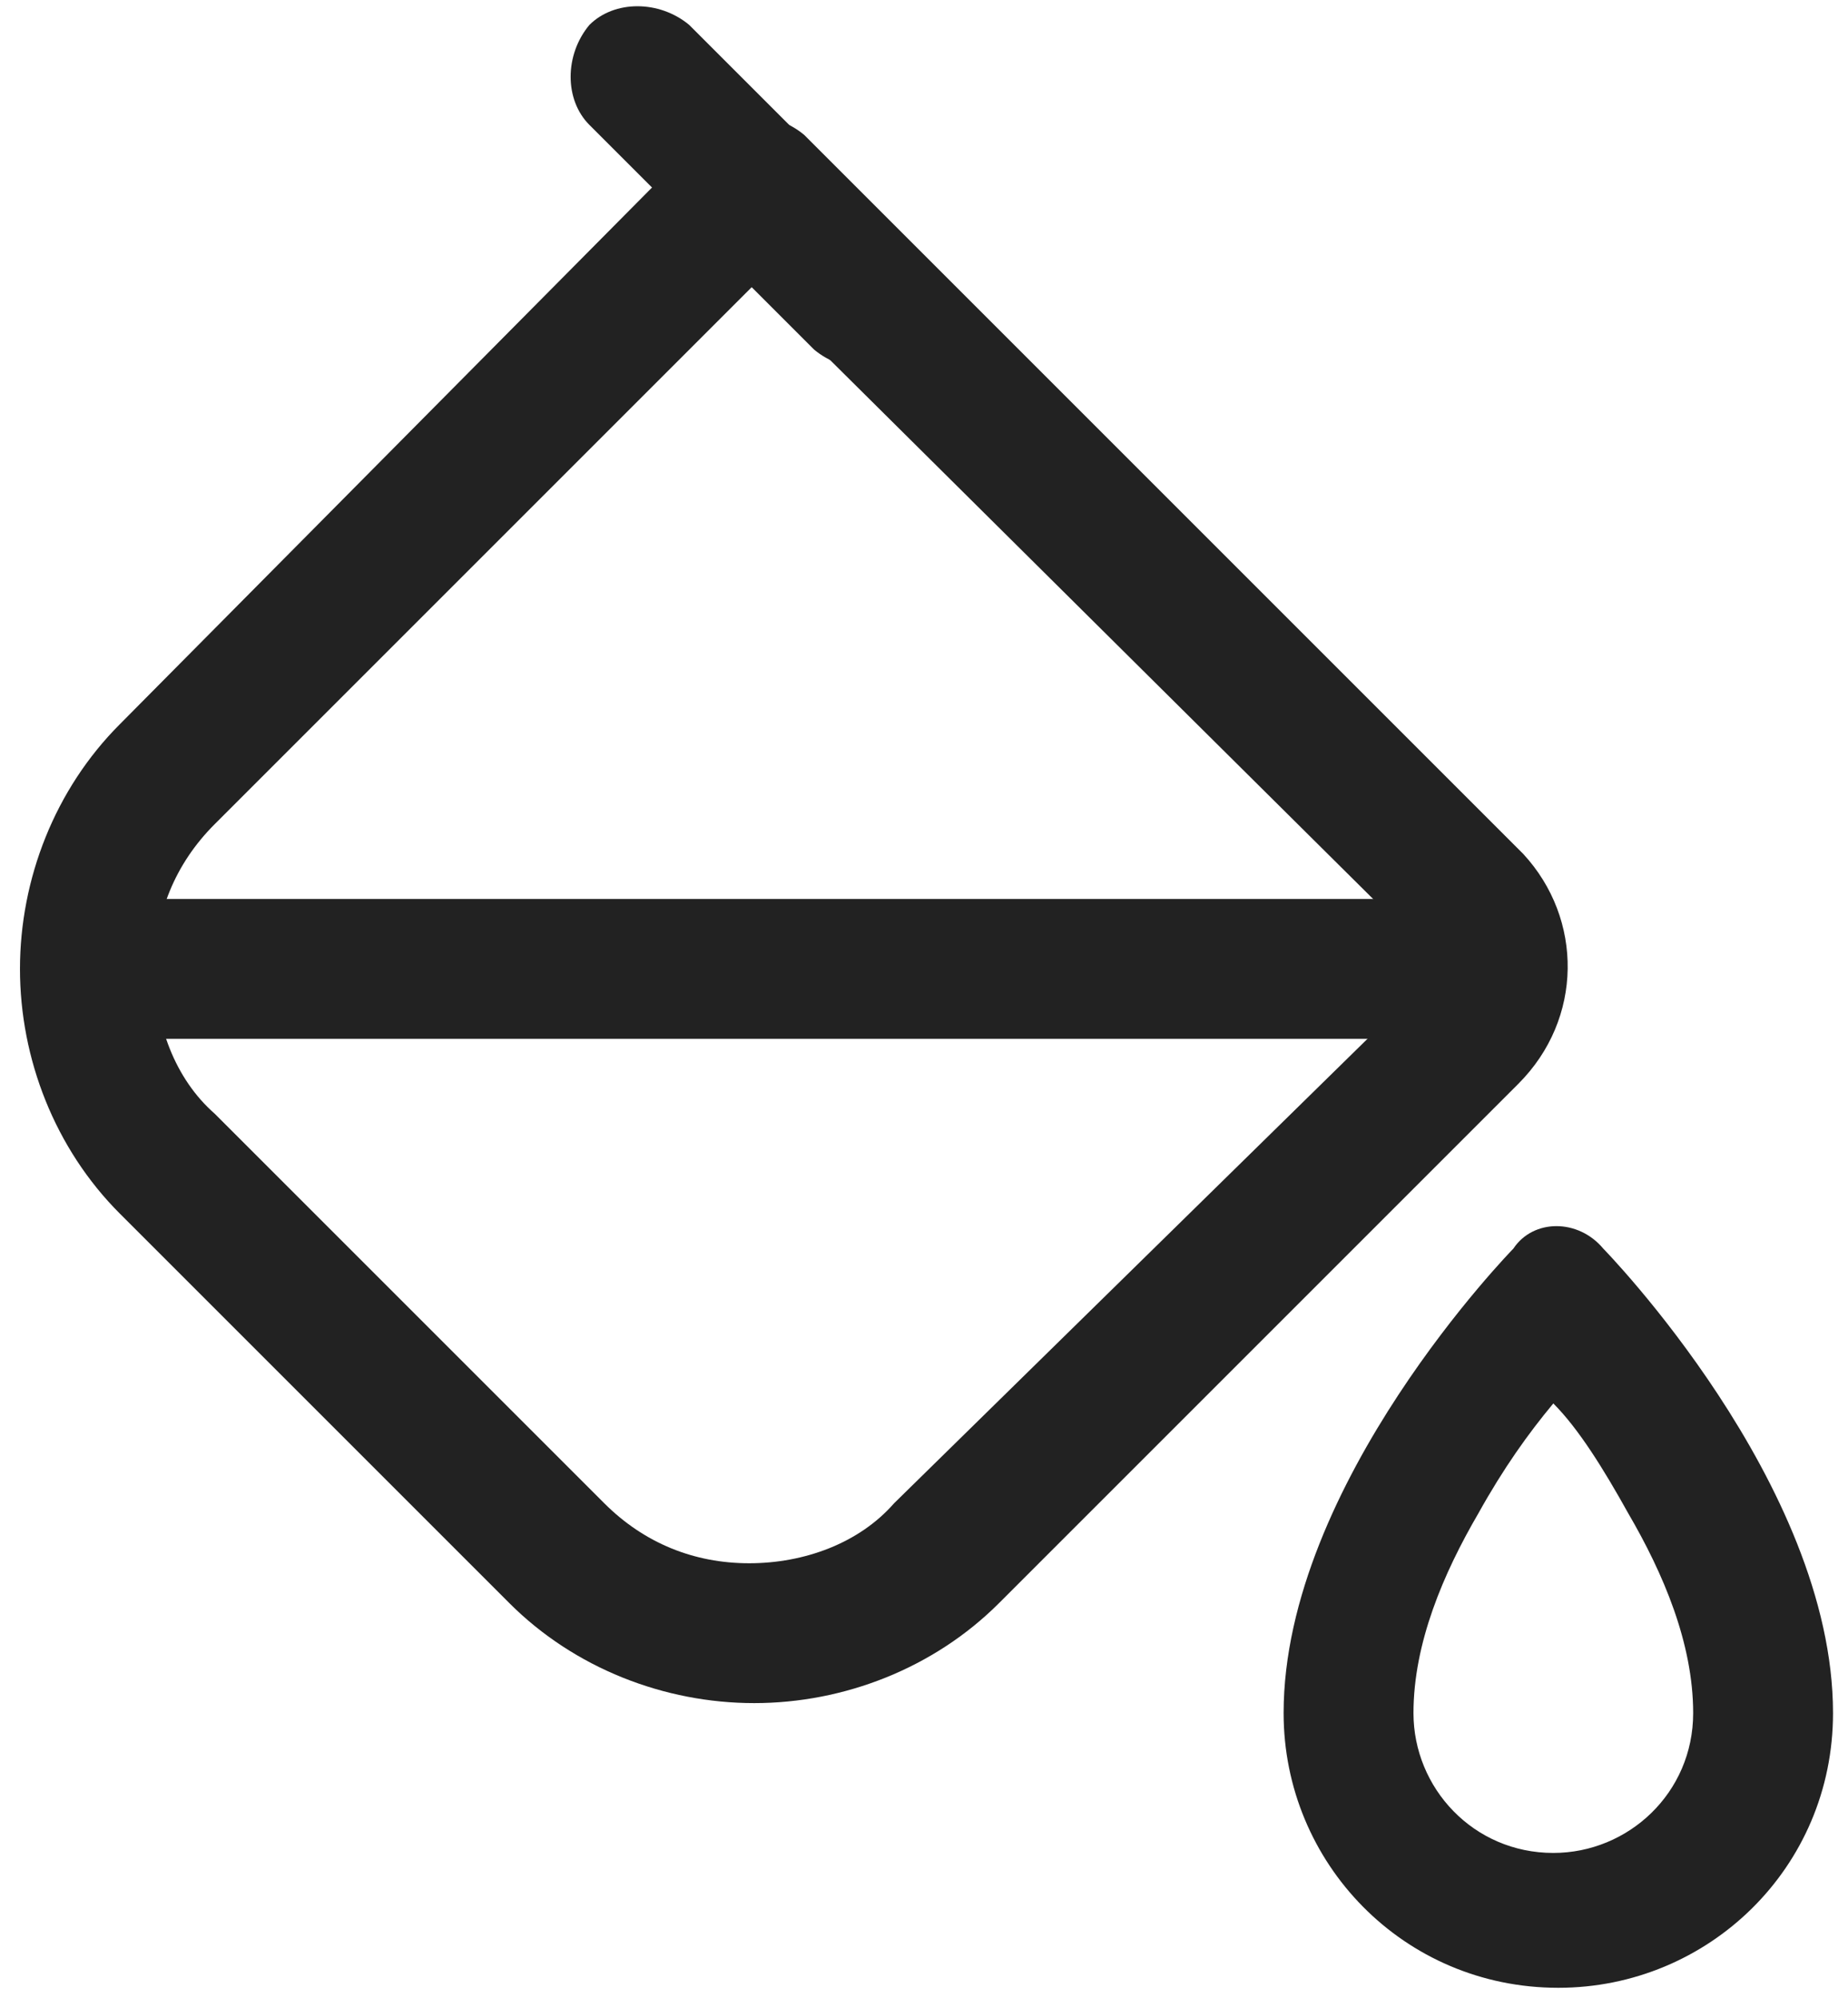
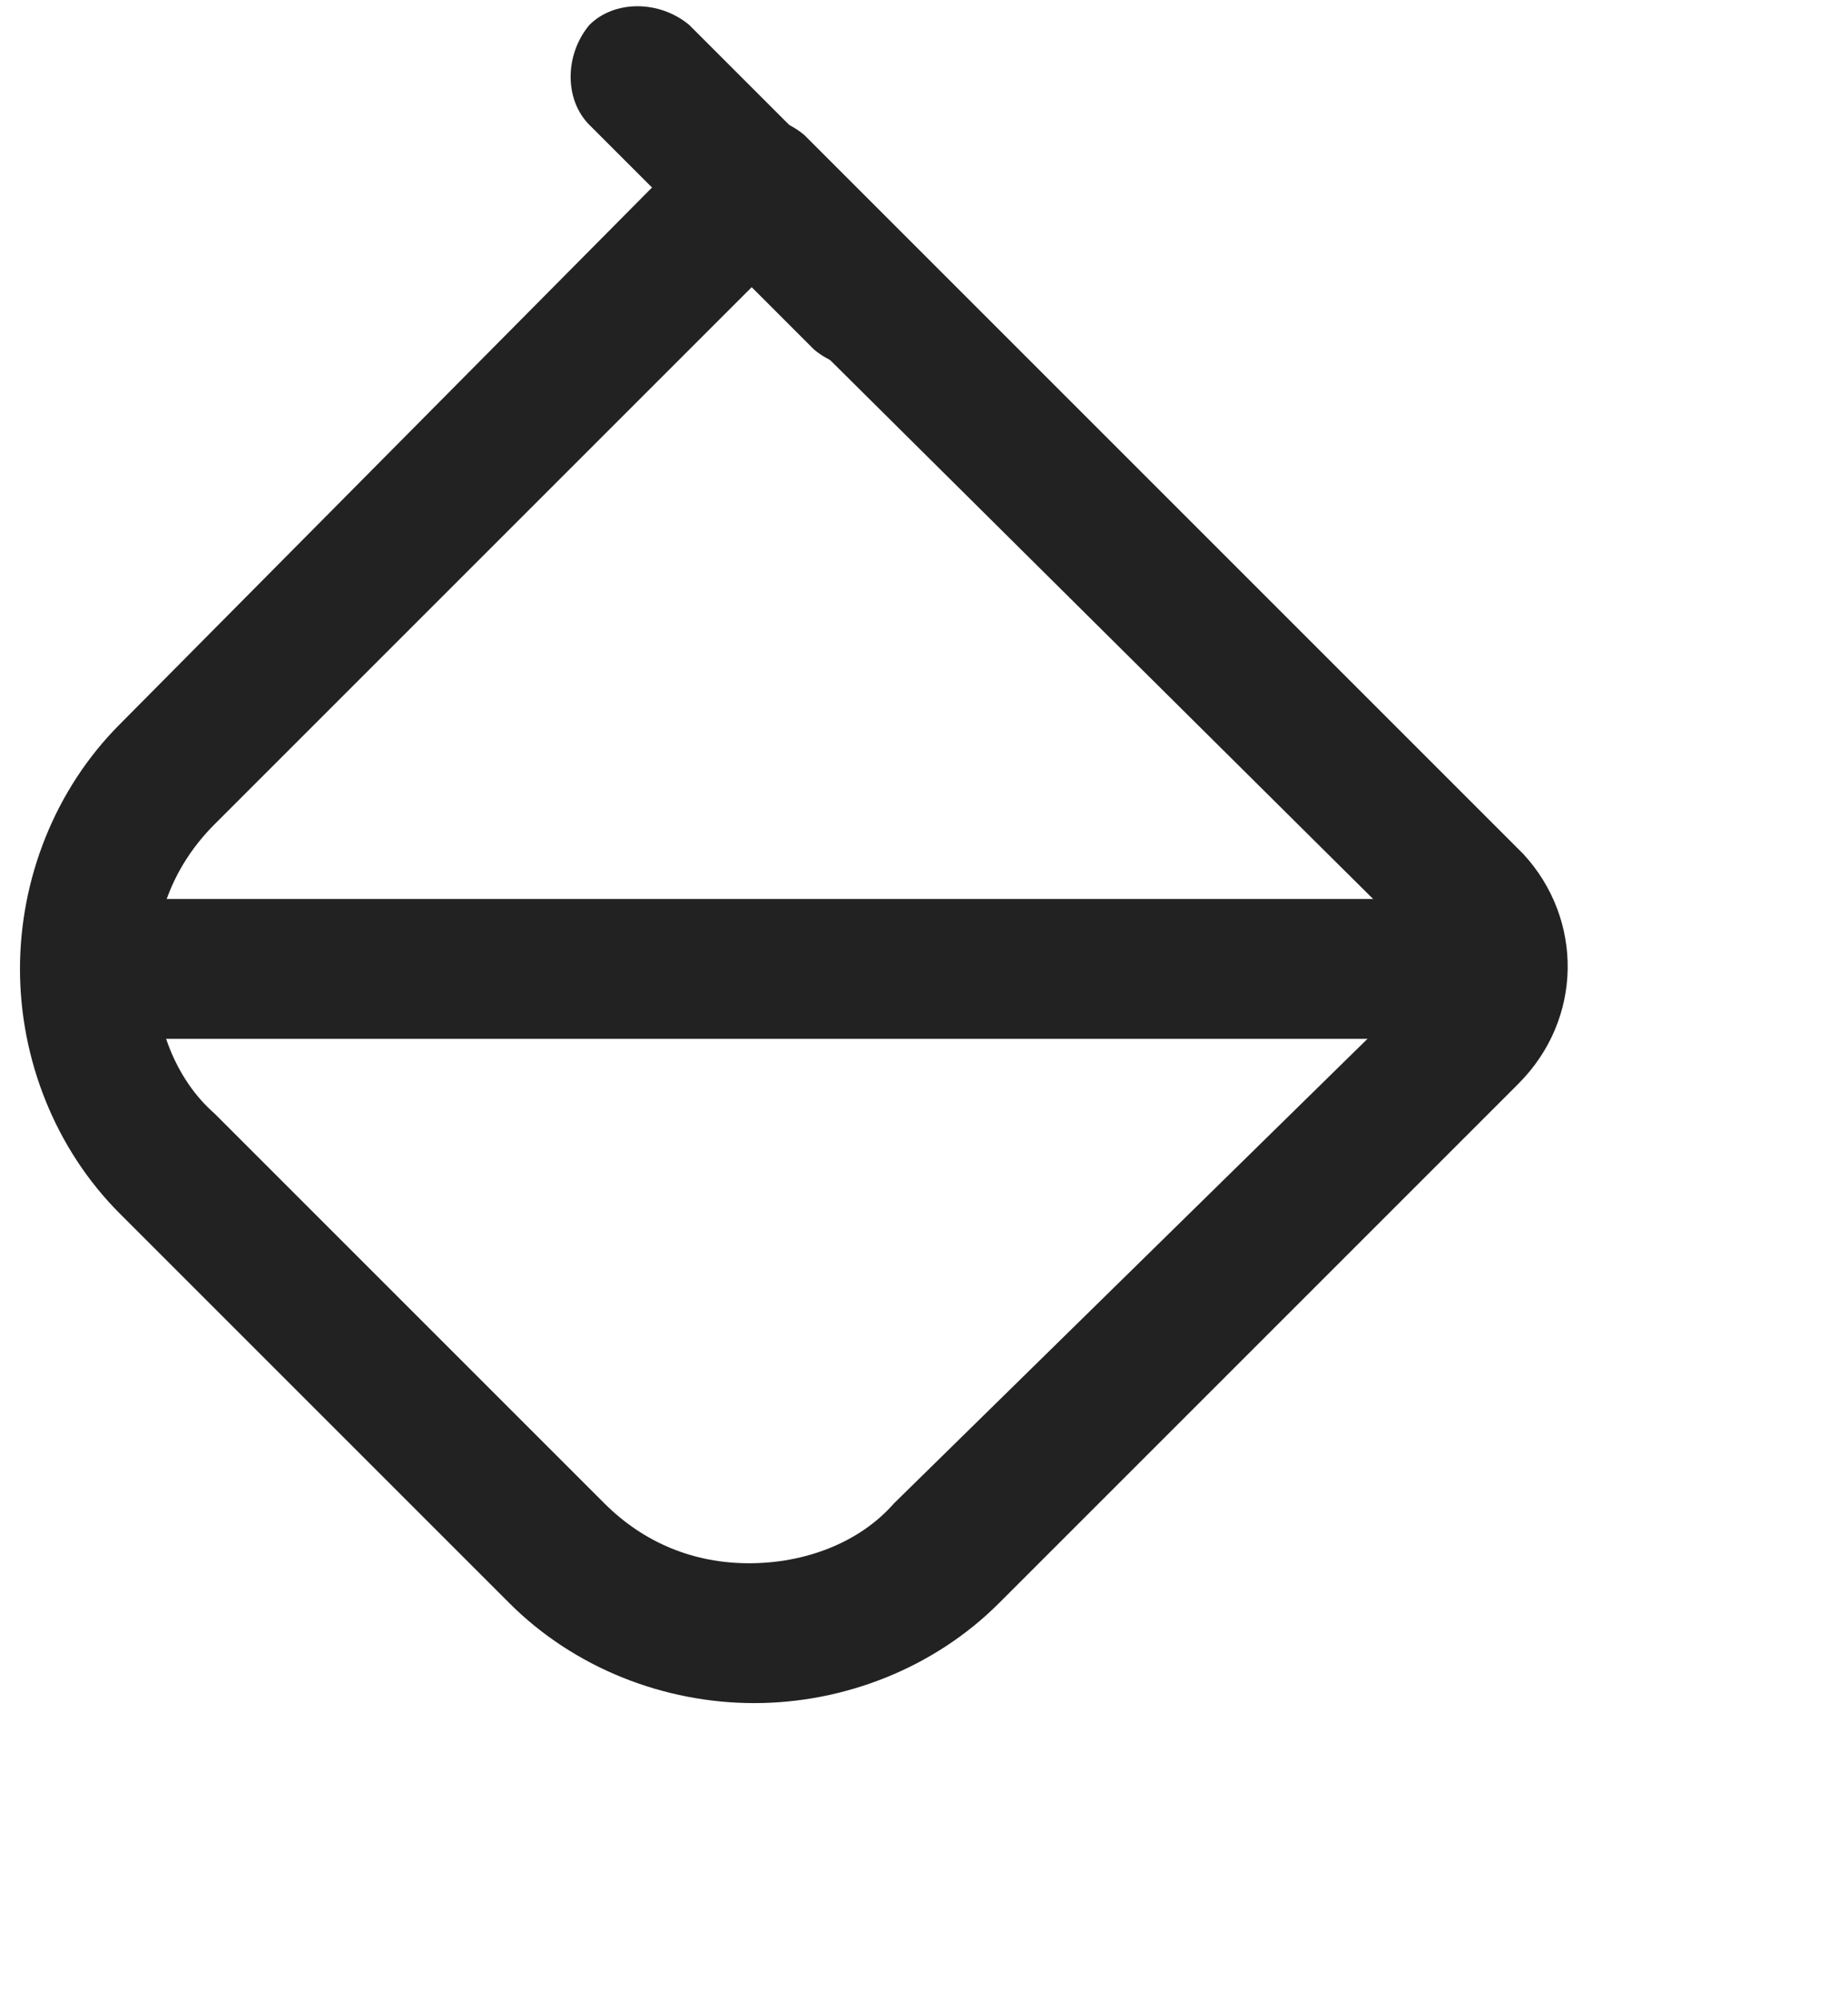
<svg xmlns="http://www.w3.org/2000/svg" version="1.1" id="Layer_1" x="0px" y="0px" width="37px" height="40px" viewBox="0 0 37 40" style="enable-background:new 0 0 37 40;" xml:space="preserve">
  <style type="text/css">
	.st0{fill:#222222;}
</style>
  <g id="Icon">
-     <path class="st0" d="M32.1,25c0,0,4.6,4.7,4.6,9.3c0,3.1-2.5,5.5-5.5,5.5c-3.1,0-5.5-2.5-5.5-5.5c0-4.6,4.6-9.3,4.6-9.3   C30.7,24.4,31.6,24.4,32.1,25z M31.1,28.1c-0.5,0.6-1,1.3-1.5,2.2c-0.7,1.2-1.3,2.6-1.3,4c0,1.5,1.2,2.8,2.8,2.8   c1.5,0,2.8-1.2,2.8-2.8c0-1.4-0.6-2.8-1.3-4C32.1,29.4,31.6,28.6,31.1,28.1z" />
    <path class="st0" d="M30.4,21.7L20,32.1c-1.3,1.3-3.1,2-4.9,2c-1.8,0-3.6-0.7-4.9-2l-7.8-7.8c-1.3-1.3-2-3.1-2-4.9   c0-1.8,0.7-3.6,2-4.9L14.1,2.7c0.5-0.5,1.4-0.5,2,0l14.4,14.4C31.7,18.4,31.7,20.4,30.4,21.7z M28.5,19.7c0.2-0.2,0.2-0.5,0-0.7   L15.1,5.7L4.3,16.5c-0.8,0.8-1.2,1.8-1.2,2.9s0.4,2.2,1.2,2.9l7.8,7.8c0.8,0.8,1.8,1.2,2.9,1.2c1.1,0,2.2-0.4,2.9-1.2L28.5,19.7z" />
    <path id="XMLID_2_" class="st0" d="M18.3,5c0.5,0.5,0.5,1.4,0,2c-0.5,0.5-1.4,0.5-2,0l-4.5-4.5c-0.5-0.5-0.5-1.4,0-2   c0.5-0.5,1.4-0.5,2,0L18.3,5z" />
    <path id="XMLID_1_" class="st0" d="M29.6,18c0.8,0,1.4,0.6,1.4,1.4s-0.6,1.4-1.4,1.4H2.3c-0.8,0-1.4-0.6-1.4-1.4S1.5,18,2.3,18   H29.6z" />
  </g>
</svg>